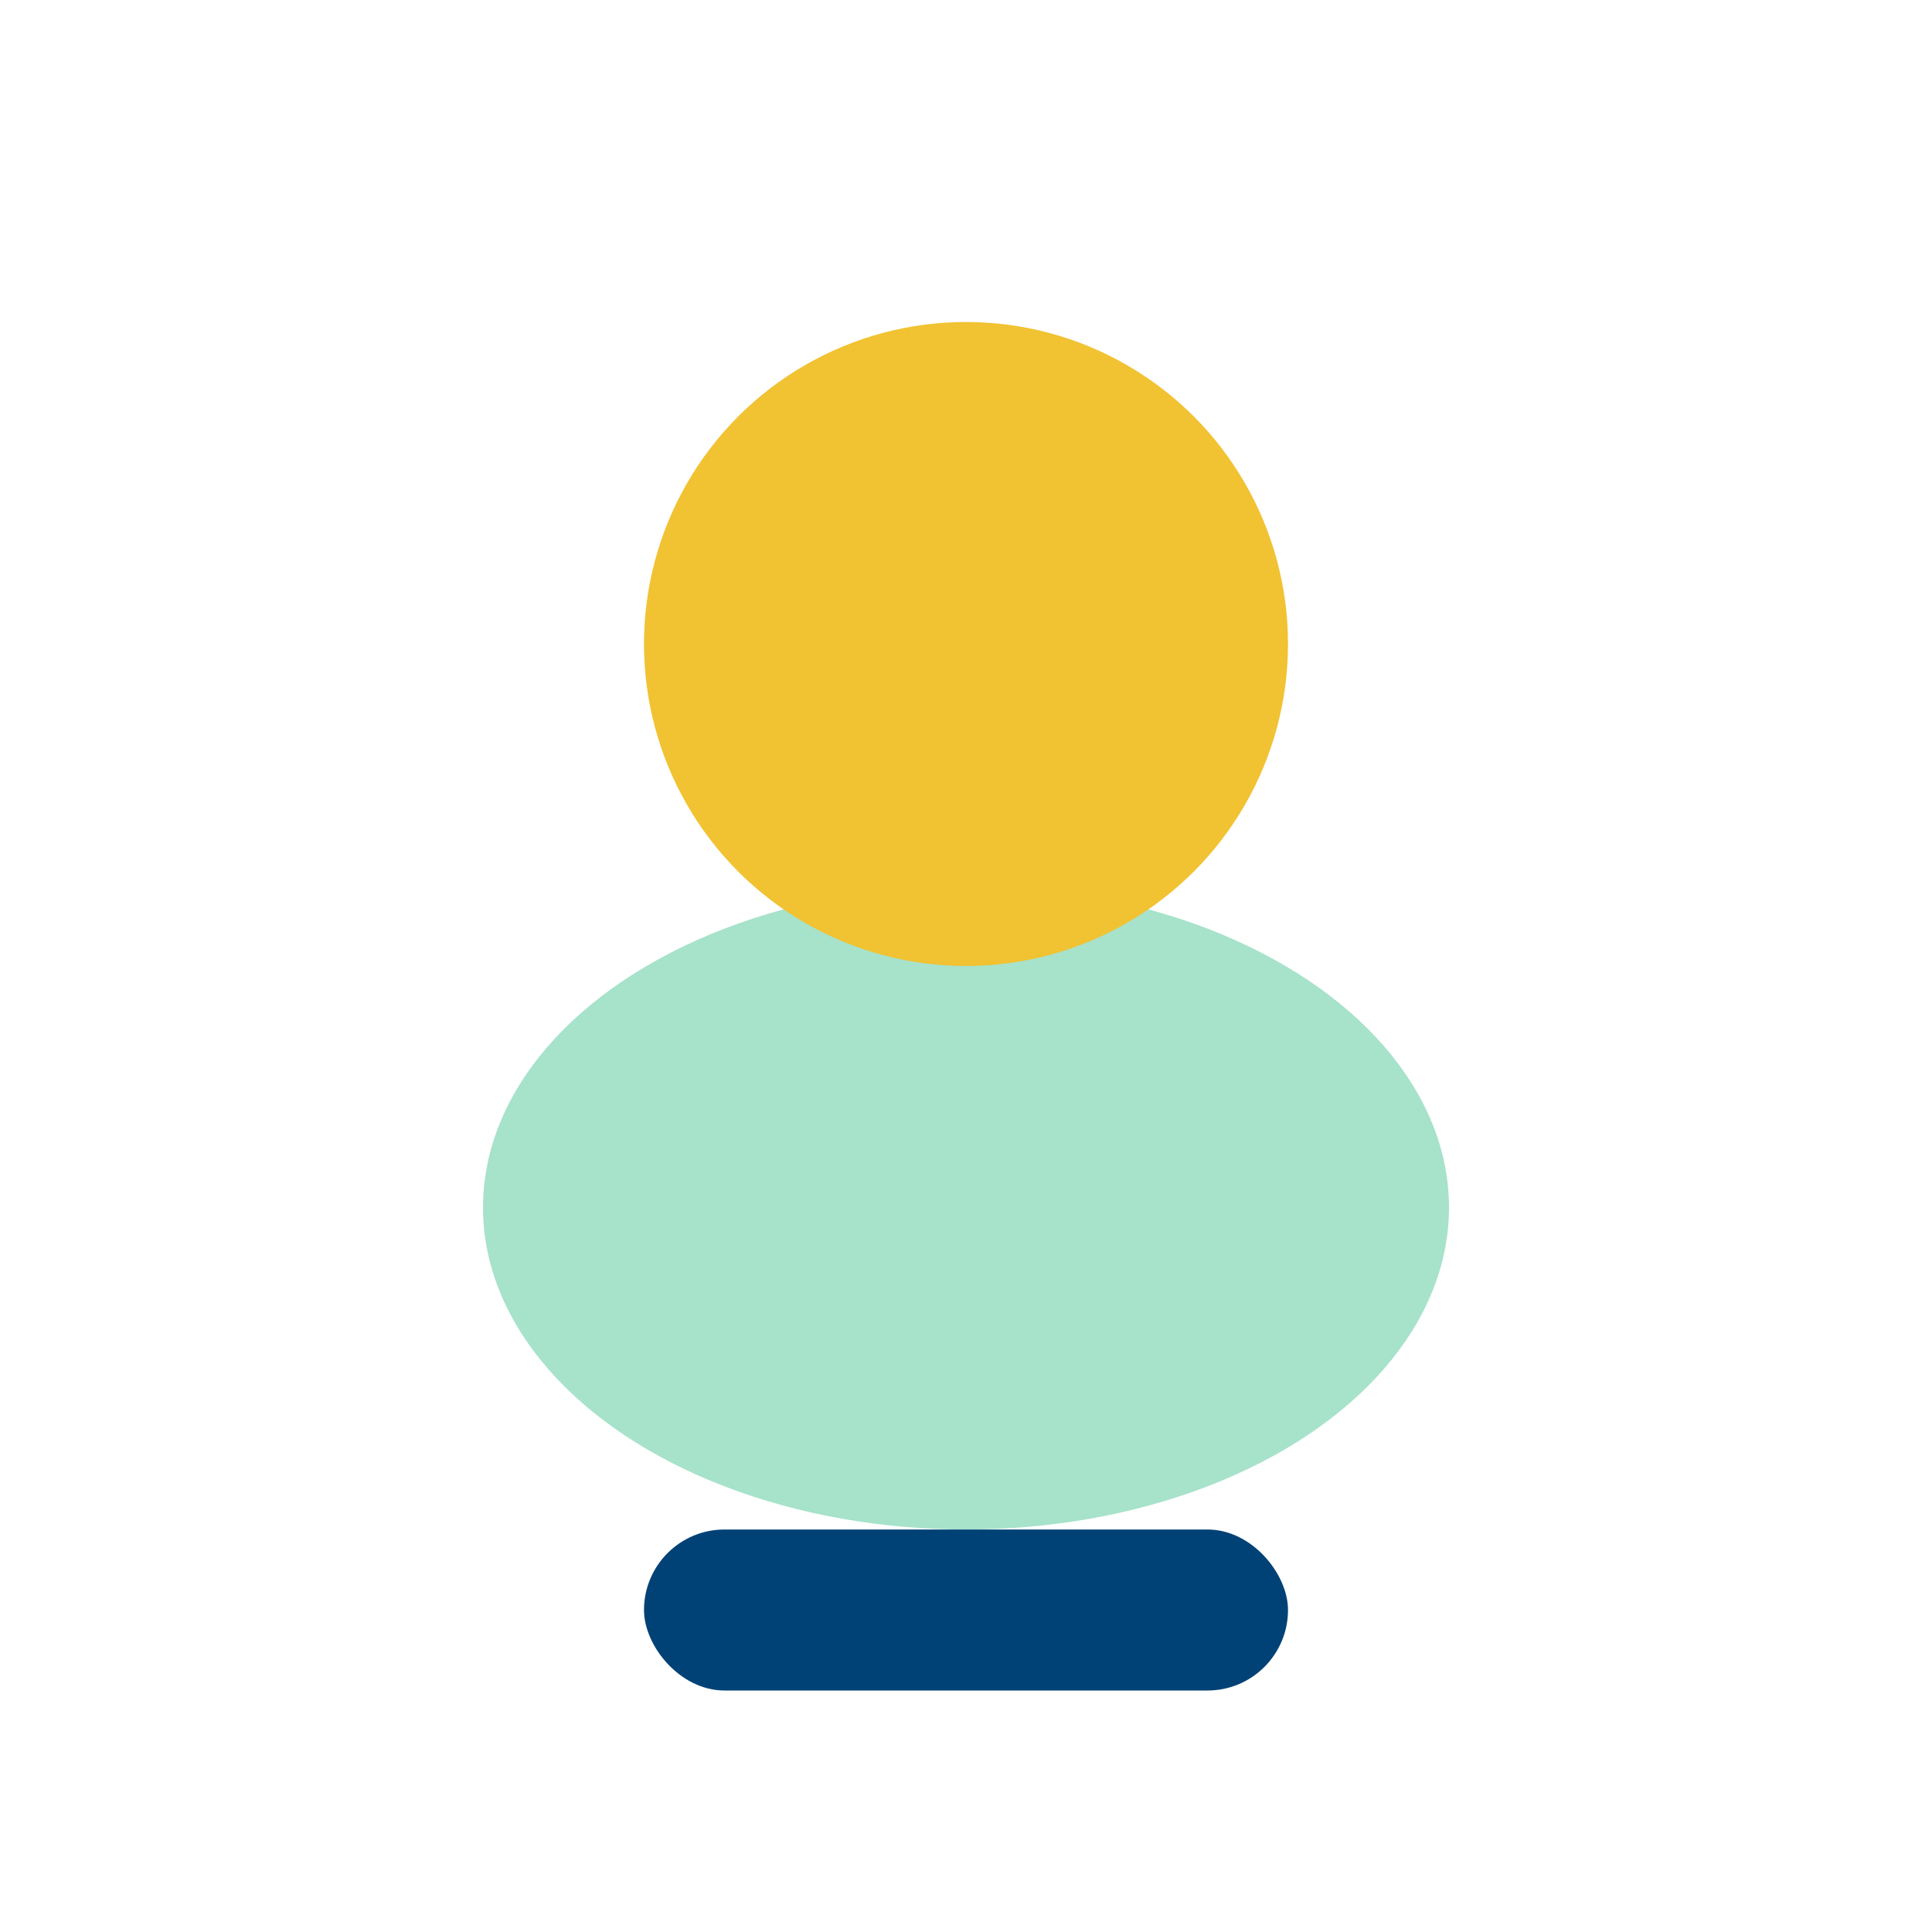
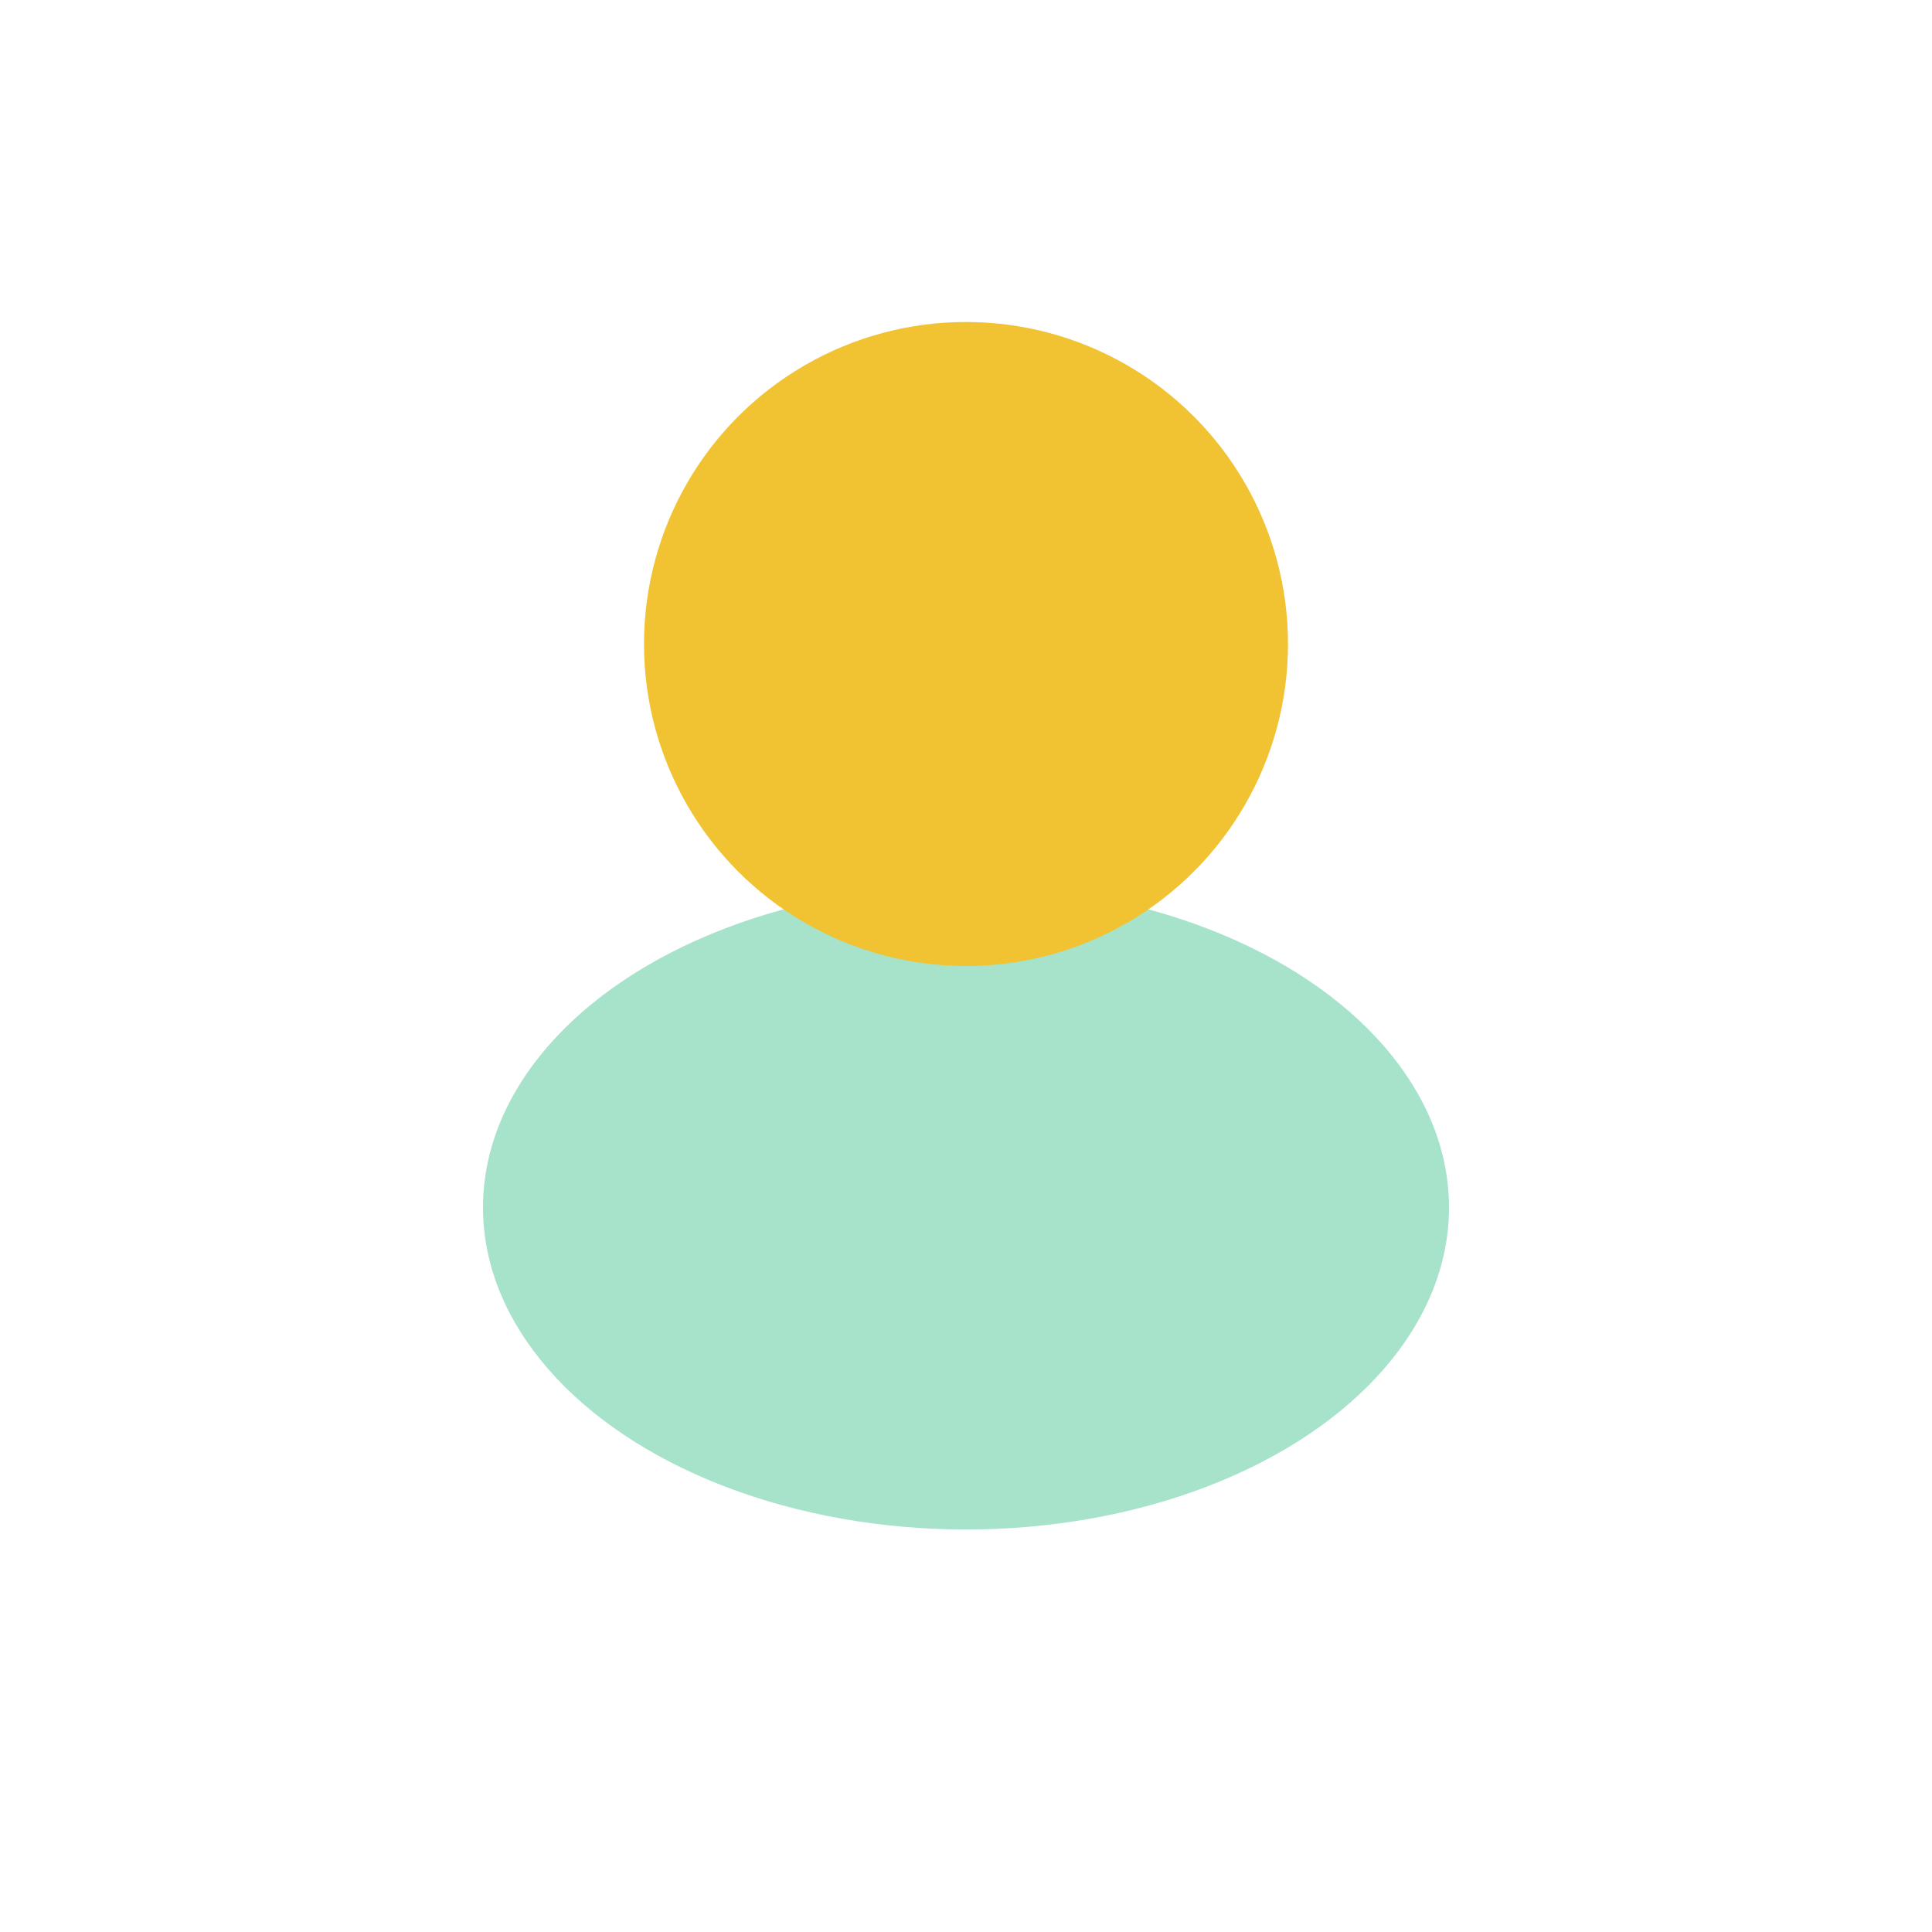
<svg xmlns="http://www.w3.org/2000/svg" viewBox="0 0 24 24" width="24" height="24">
  <ellipse cx="12" cy="15" rx="6" ry="4" fill="#A7E2CB" />
  <circle cx="12" cy="8" r="4" fill="#F1C232" />
-   <rect x="8" y="19" width="8" height="2" rx="1" fill="#004276" />
</svg>